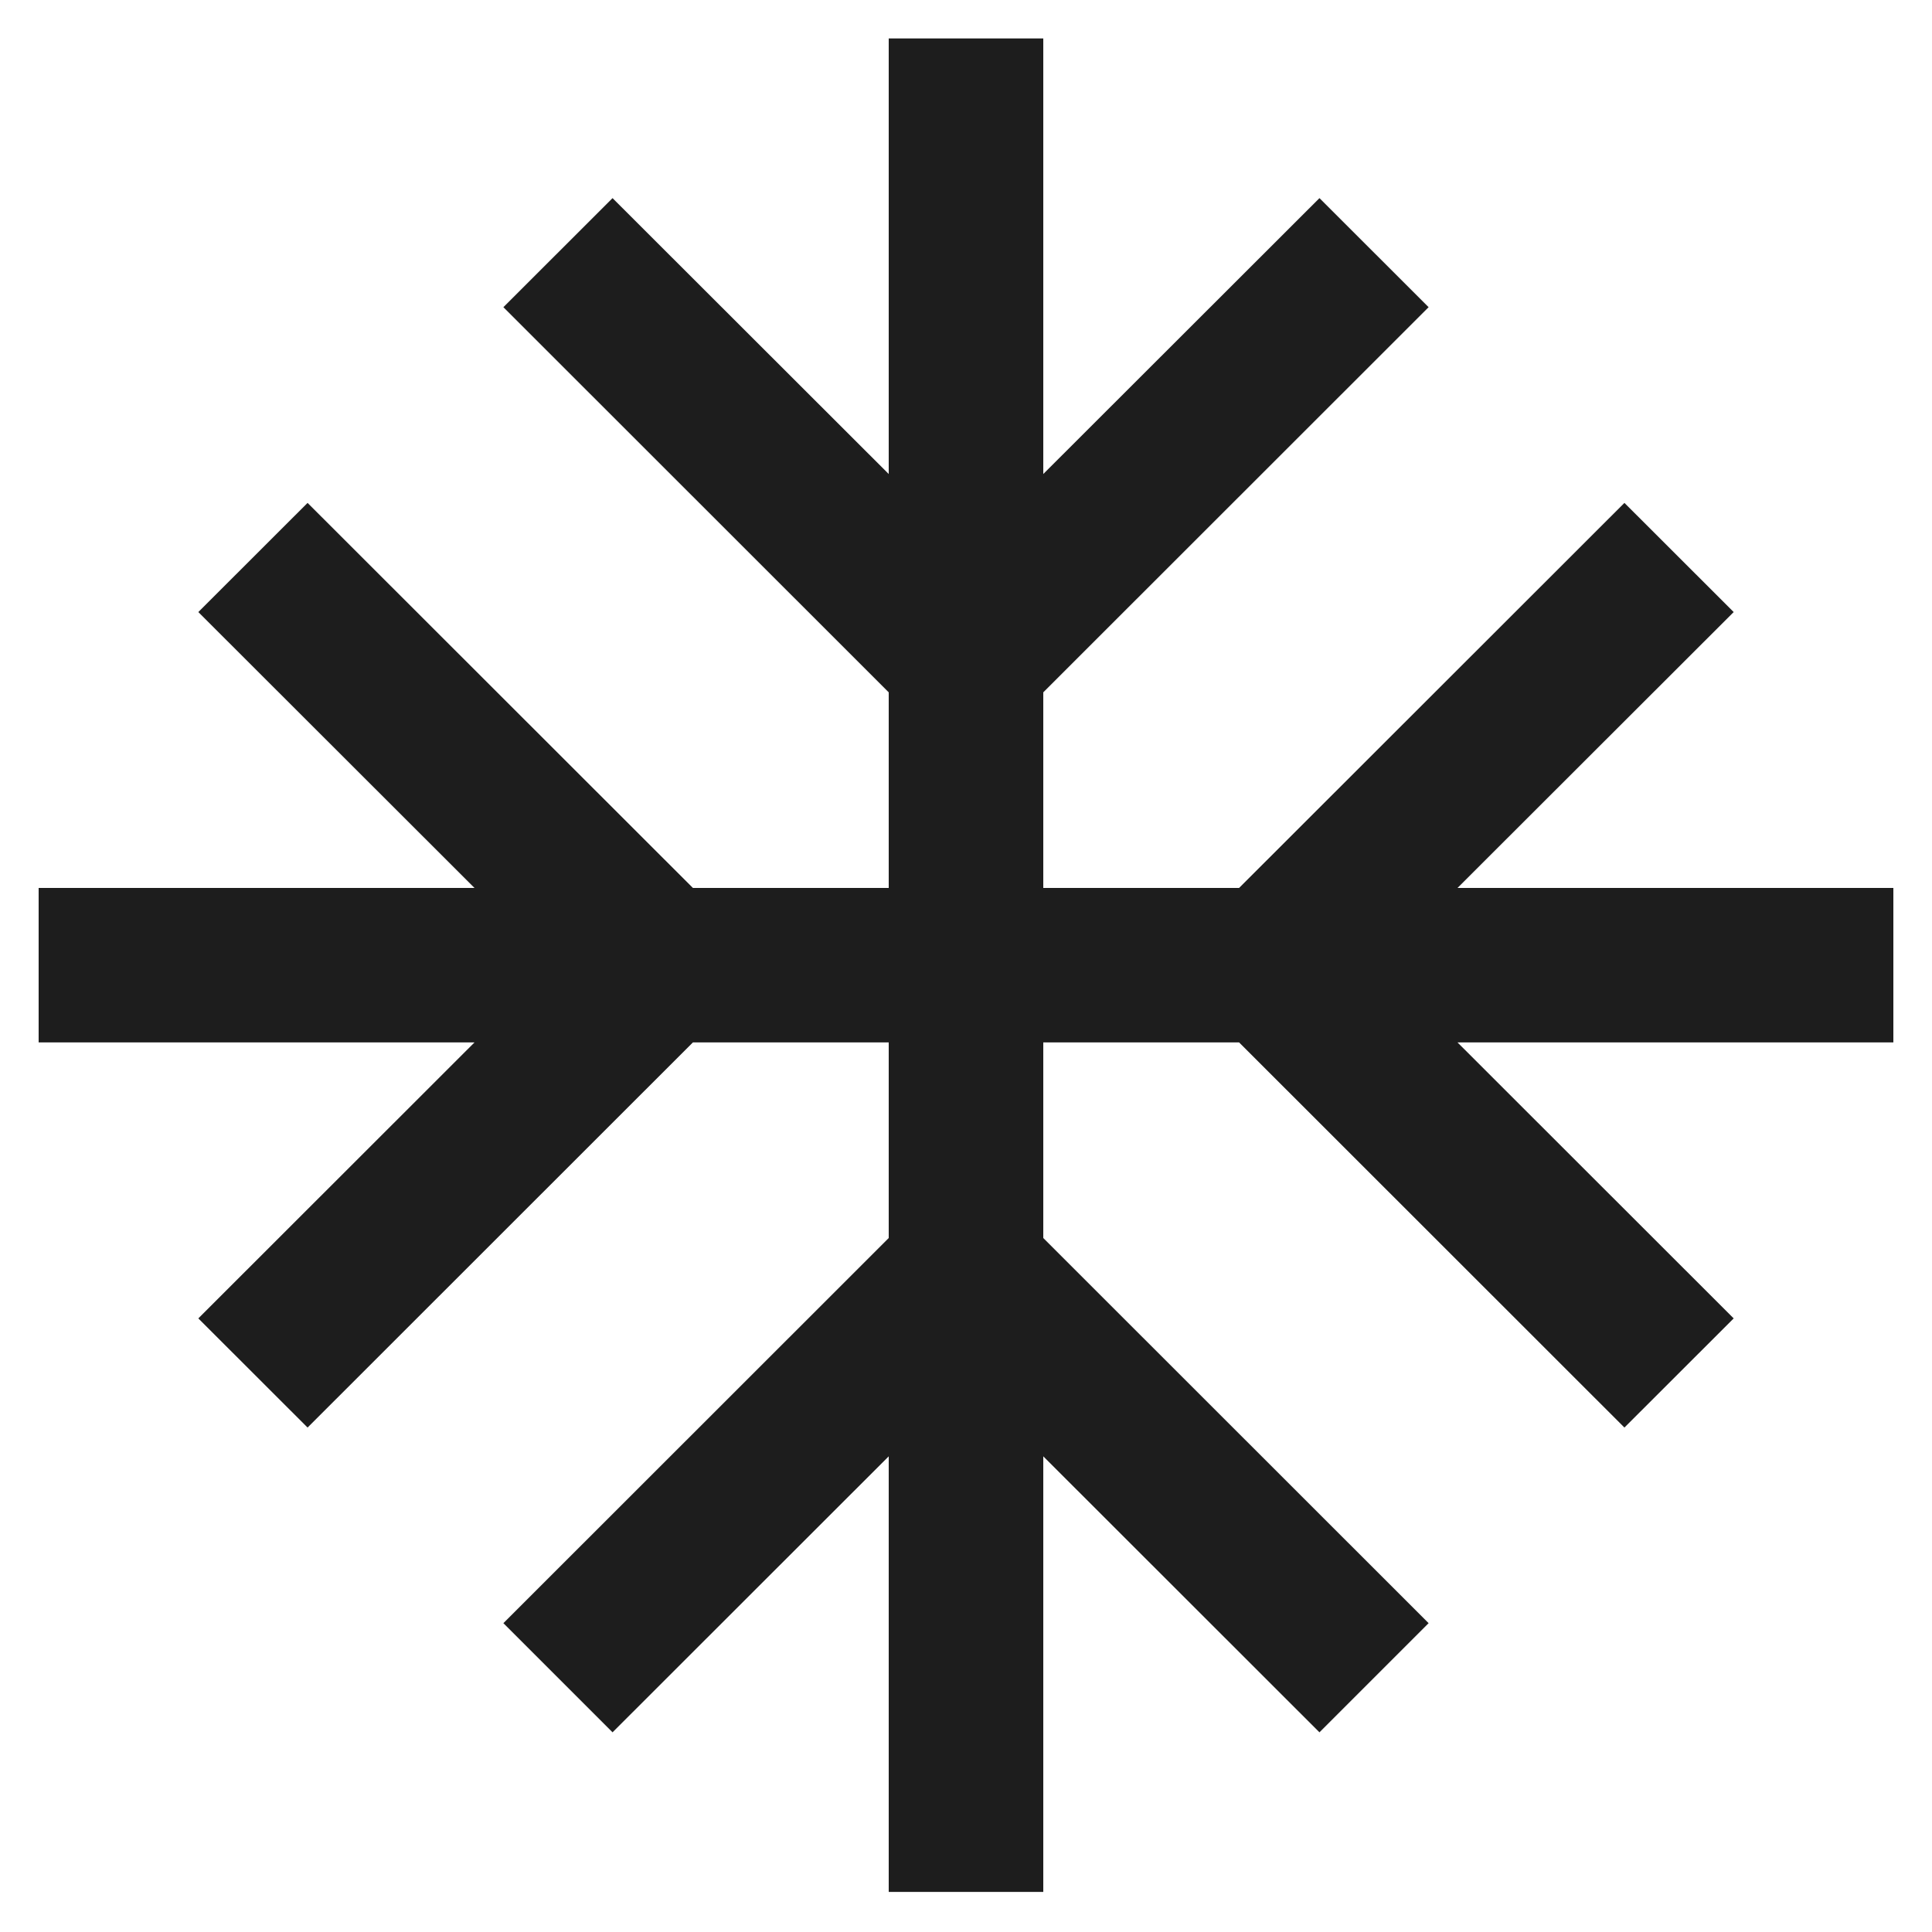
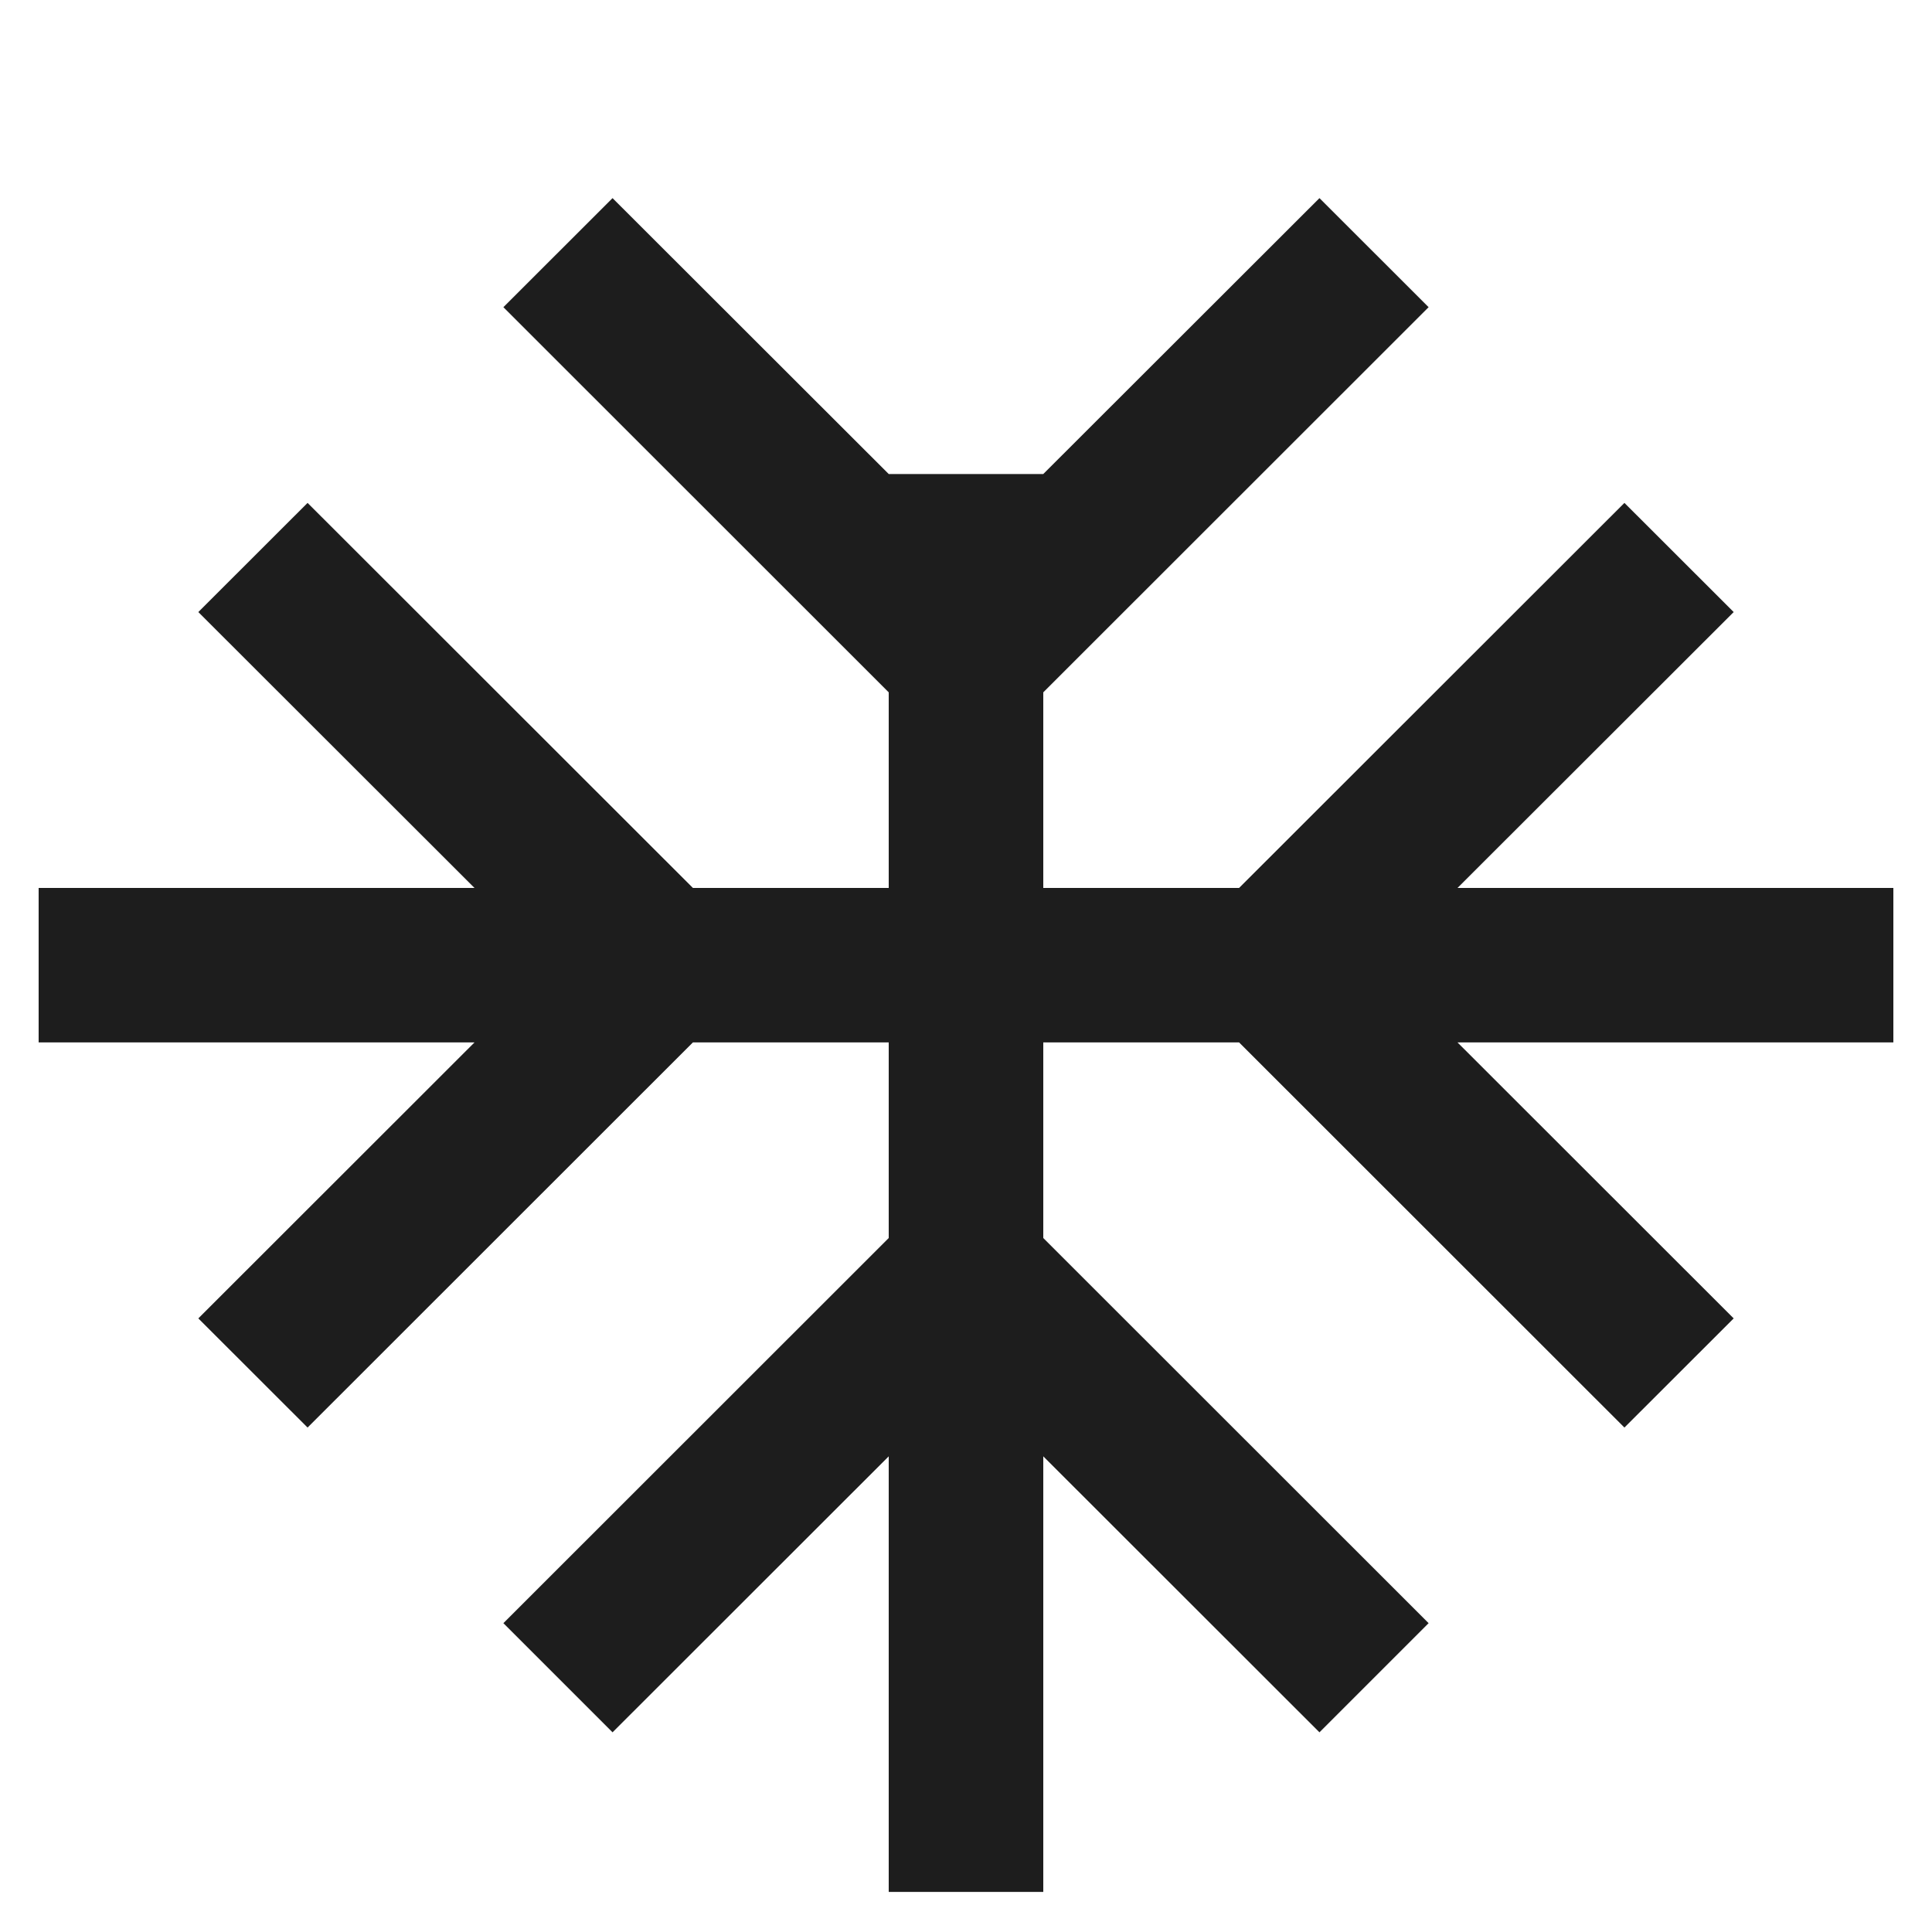
<svg xmlns="http://www.w3.org/2000/svg" width="20" height="20" viewBox="0 0 20 20" fill="none">
  <g id="Group 2861">
-     <path id="Vector" d="M19.6 9.192H15.088L17.947 6.336L16.816 5.206L12.827 9.192H10.8V7.167L14.789 3.18L13.659 2.051L10.8 4.907V0.398H9.2V4.907L6.341 2.051L5.211 3.18L9.2 7.167V9.192H7.173L3.184 5.206L2.053 6.336L4.912 9.192H0.4V10.791H4.912L2.053 13.648L3.184 14.778L7.173 10.791H9.2V12.816L5.211 16.803L6.341 17.933L9.2 15.076V19.585H10.8V15.076L13.659 17.933L14.789 16.803L10.8 12.816V10.791H12.827L16.816 14.778L17.947 13.648L15.088 10.791H19.6V9.192Z" fill="#1D1D1D" />
+     <path id="Vector" d="M19.6 9.192H15.088L17.947 6.336L16.816 5.206L12.827 9.192H10.8V7.167L14.789 3.18L13.659 2.051L10.8 4.907H9.2V4.907L6.341 2.051L5.211 3.18L9.2 7.167V9.192H7.173L3.184 5.206L2.053 6.336L4.912 9.192H0.4V10.791H4.912L2.053 13.648L3.184 14.778L7.173 10.791H9.2V12.816L5.211 16.803L6.341 17.933L9.2 15.076V19.585H10.8V15.076L13.659 17.933L14.789 16.803L10.8 12.816V10.791H12.827L16.816 14.778L17.947 13.648L15.088 10.791H19.6V9.192Z" fill="#1D1D1D" />
  </g>
</svg>